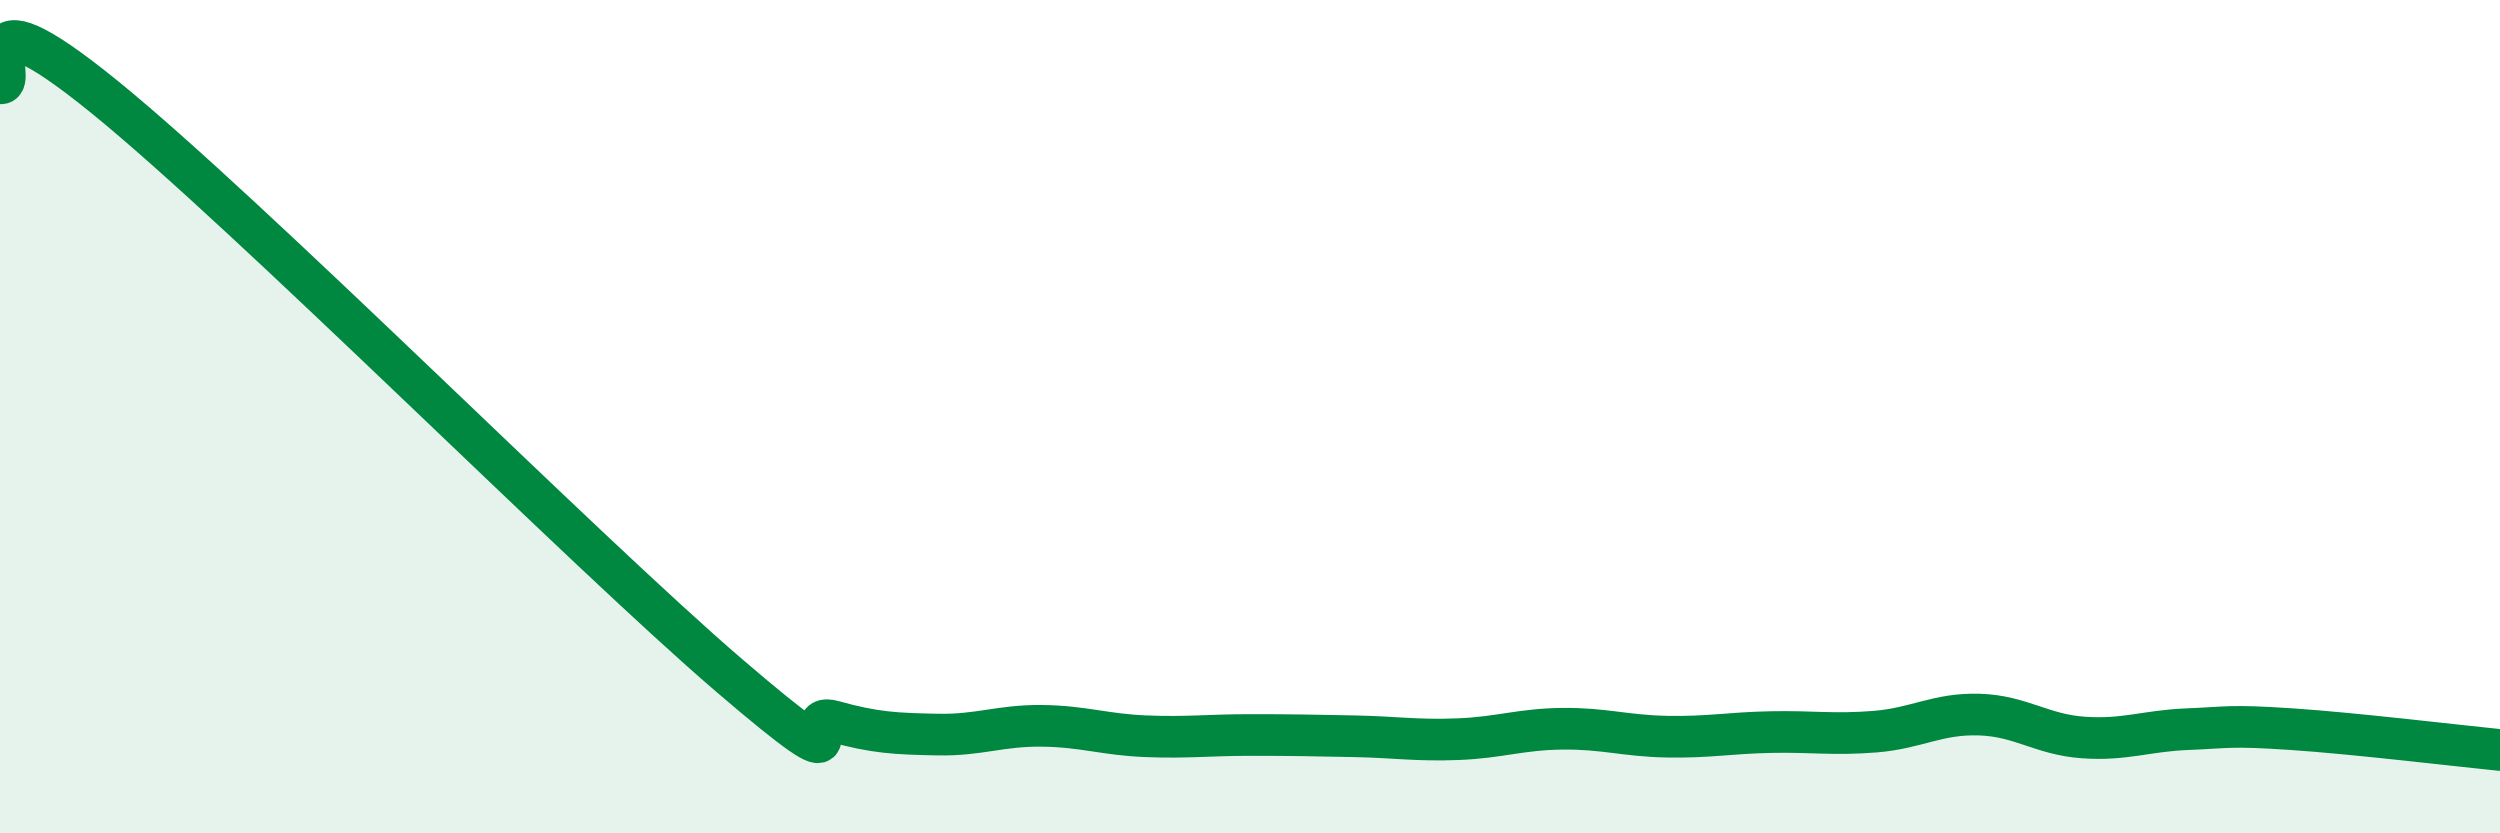
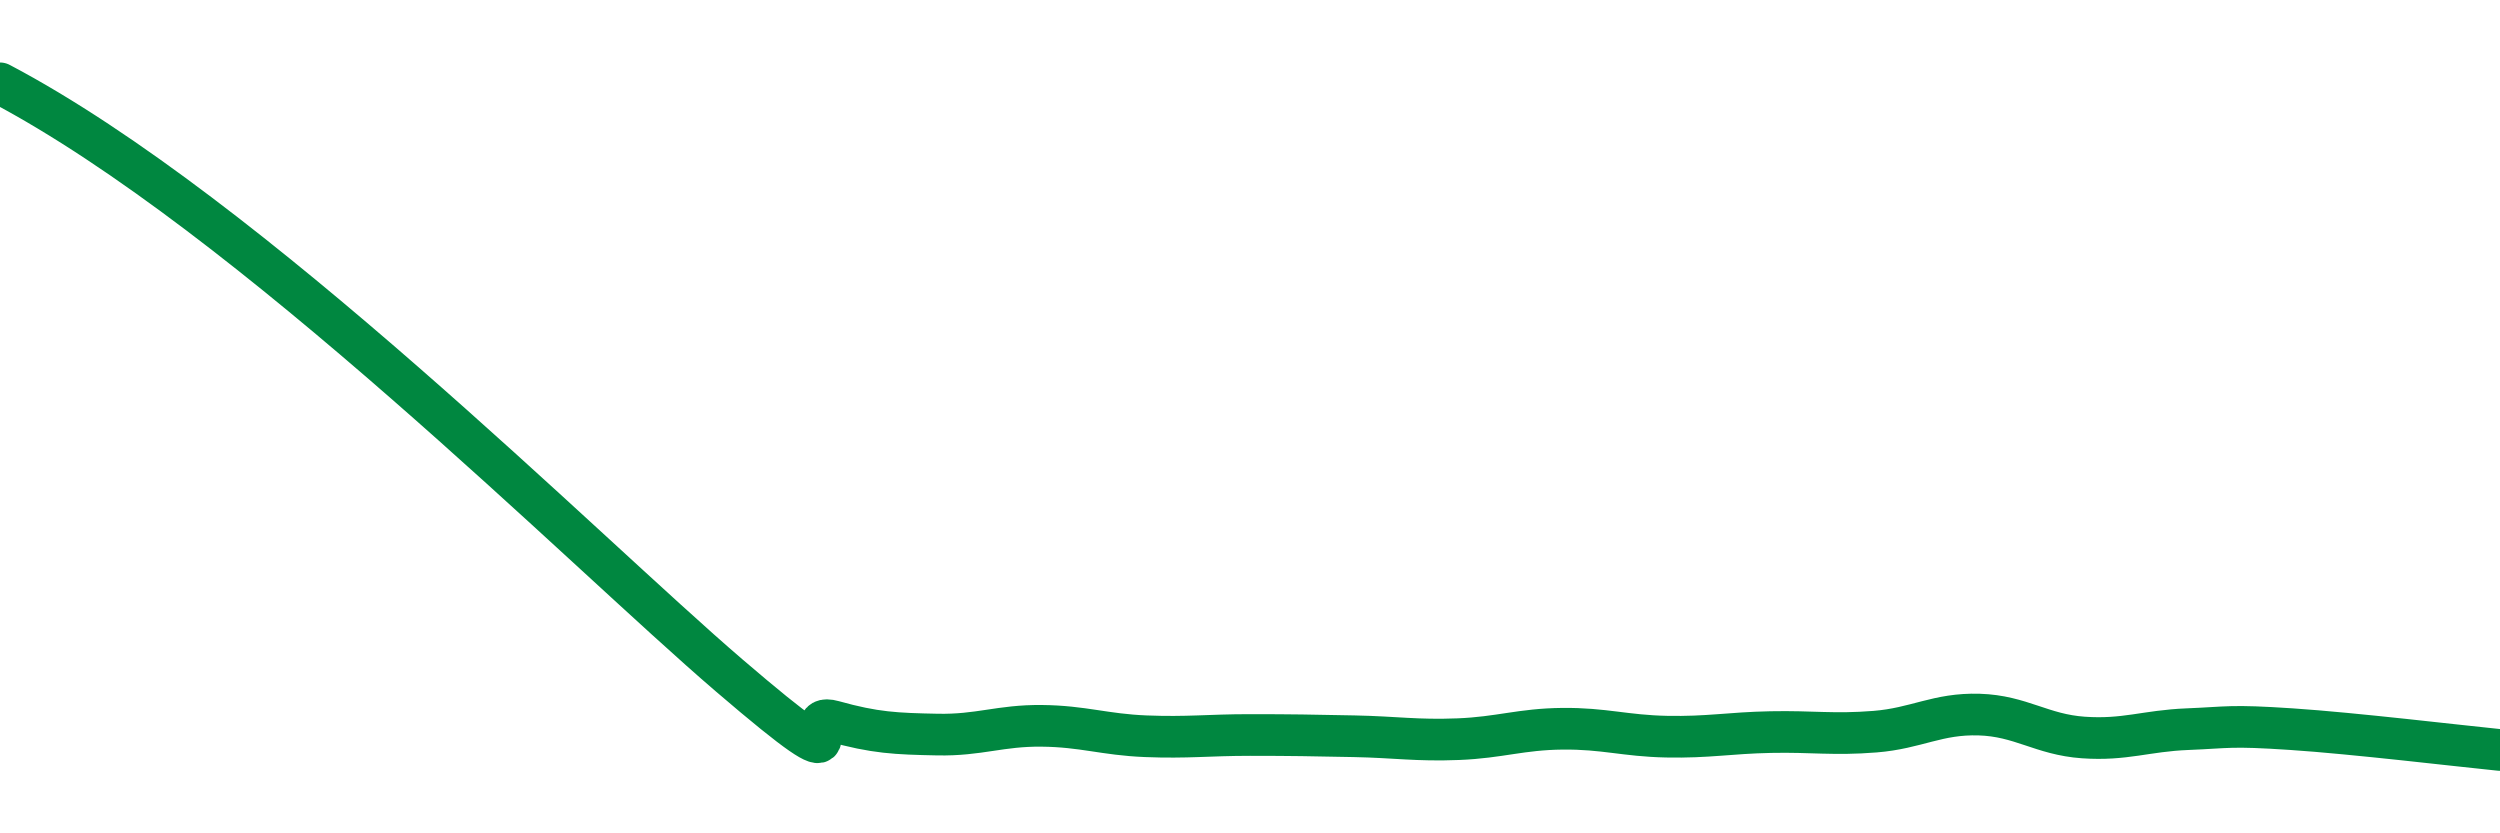
<svg xmlns="http://www.w3.org/2000/svg" width="60" height="20" viewBox="0 0 60 20">
-   <path d="M 0,2 C 0.5,2.06 -1,-0.52 2.5,2.32 C 6,5.16 14,13.21 17.5,16.21 C 21,19.21 19,17.03 20,17.31 C 21,17.59 21.5,17.61 22.5,17.63 C 23.5,17.65 24,17.41 25,17.42 C 26,17.43 26.5,17.63 27.5,17.67 C 28.5,17.71 29,17.64 30,17.64 C 31,17.64 31.5,17.65 32.5,17.67 C 33.5,17.69 34,17.78 35,17.74 C 36,17.7 36.5,17.5 37.5,17.49 C 38.5,17.48 39,17.66 40,17.68 C 41,17.7 41.5,17.59 42.5,17.57 C 43.5,17.55 44,17.64 45,17.56 C 46,17.48 46.5,17.12 47.5,17.15 C 48.5,17.18 49,17.63 50,17.7 C 51,17.77 51.5,17.54 52.5,17.5 C 53.5,17.46 53.5,17.4 55,17.5 C 56.5,17.6 59,17.9 60,18L60 20L0 20Z" fill="#008740" opacity="0.1" stroke-linecap="round" stroke-linejoin="round" />
-   <path d="M 0,2 C 0.5,2.06 -1,-0.52 2.5,2.32 C 6,5.16 14,13.21 17.5,16.21 C 21,19.21 19,17.03 20,17.31 C 21,17.59 21.5,17.61 22.5,17.63 C 23.5,17.65 24,17.41 25,17.42 C 26,17.43 26.5,17.63 27.5,17.67 C 28.5,17.71 29,17.64 30,17.64 C 31,17.64 31.5,17.65 32.5,17.67 C 33.5,17.69 34,17.78 35,17.74 C 36,17.7 36.5,17.5 37.5,17.49 C 38.5,17.48 39,17.66 40,17.68 C 41,17.7 41.5,17.59 42.5,17.57 C 43.5,17.55 44,17.64 45,17.56 C 46,17.48 46.5,17.12 47.5,17.15 C 48.5,17.18 49,17.63 50,17.7 C 51,17.77 51.5,17.54 52.5,17.5 C 53.5,17.46 53.5,17.4 55,17.5 C 56.5,17.6 59,17.9 60,18" stroke="#008740" stroke-width="1" fill="none" stroke-linecap="round" stroke-linejoin="round" />
+   <path d="M 0,2 C 6,5.16 14,13.21 17.5,16.21 C 21,19.21 19,17.03 20,17.31 C 21,17.59 21.5,17.61 22.5,17.63 C 23.5,17.65 24,17.41 25,17.42 C 26,17.43 26.5,17.63 27.5,17.67 C 28.5,17.71 29,17.64 30,17.64 C 31,17.64 31.5,17.65 32.5,17.67 C 33.5,17.69 34,17.78 35,17.74 C 36,17.7 36.5,17.5 37.5,17.49 C 38.5,17.48 39,17.66 40,17.68 C 41,17.7 41.5,17.59 42.5,17.57 C 43.5,17.55 44,17.64 45,17.56 C 46,17.48 46.5,17.12 47.5,17.15 C 48.5,17.18 49,17.63 50,17.7 C 51,17.77 51.5,17.54 52.5,17.5 C 53.5,17.46 53.5,17.4 55,17.5 C 56.5,17.6 59,17.9 60,18" stroke="#008740" stroke-width="1" fill="none" stroke-linecap="round" stroke-linejoin="round" />
</svg>